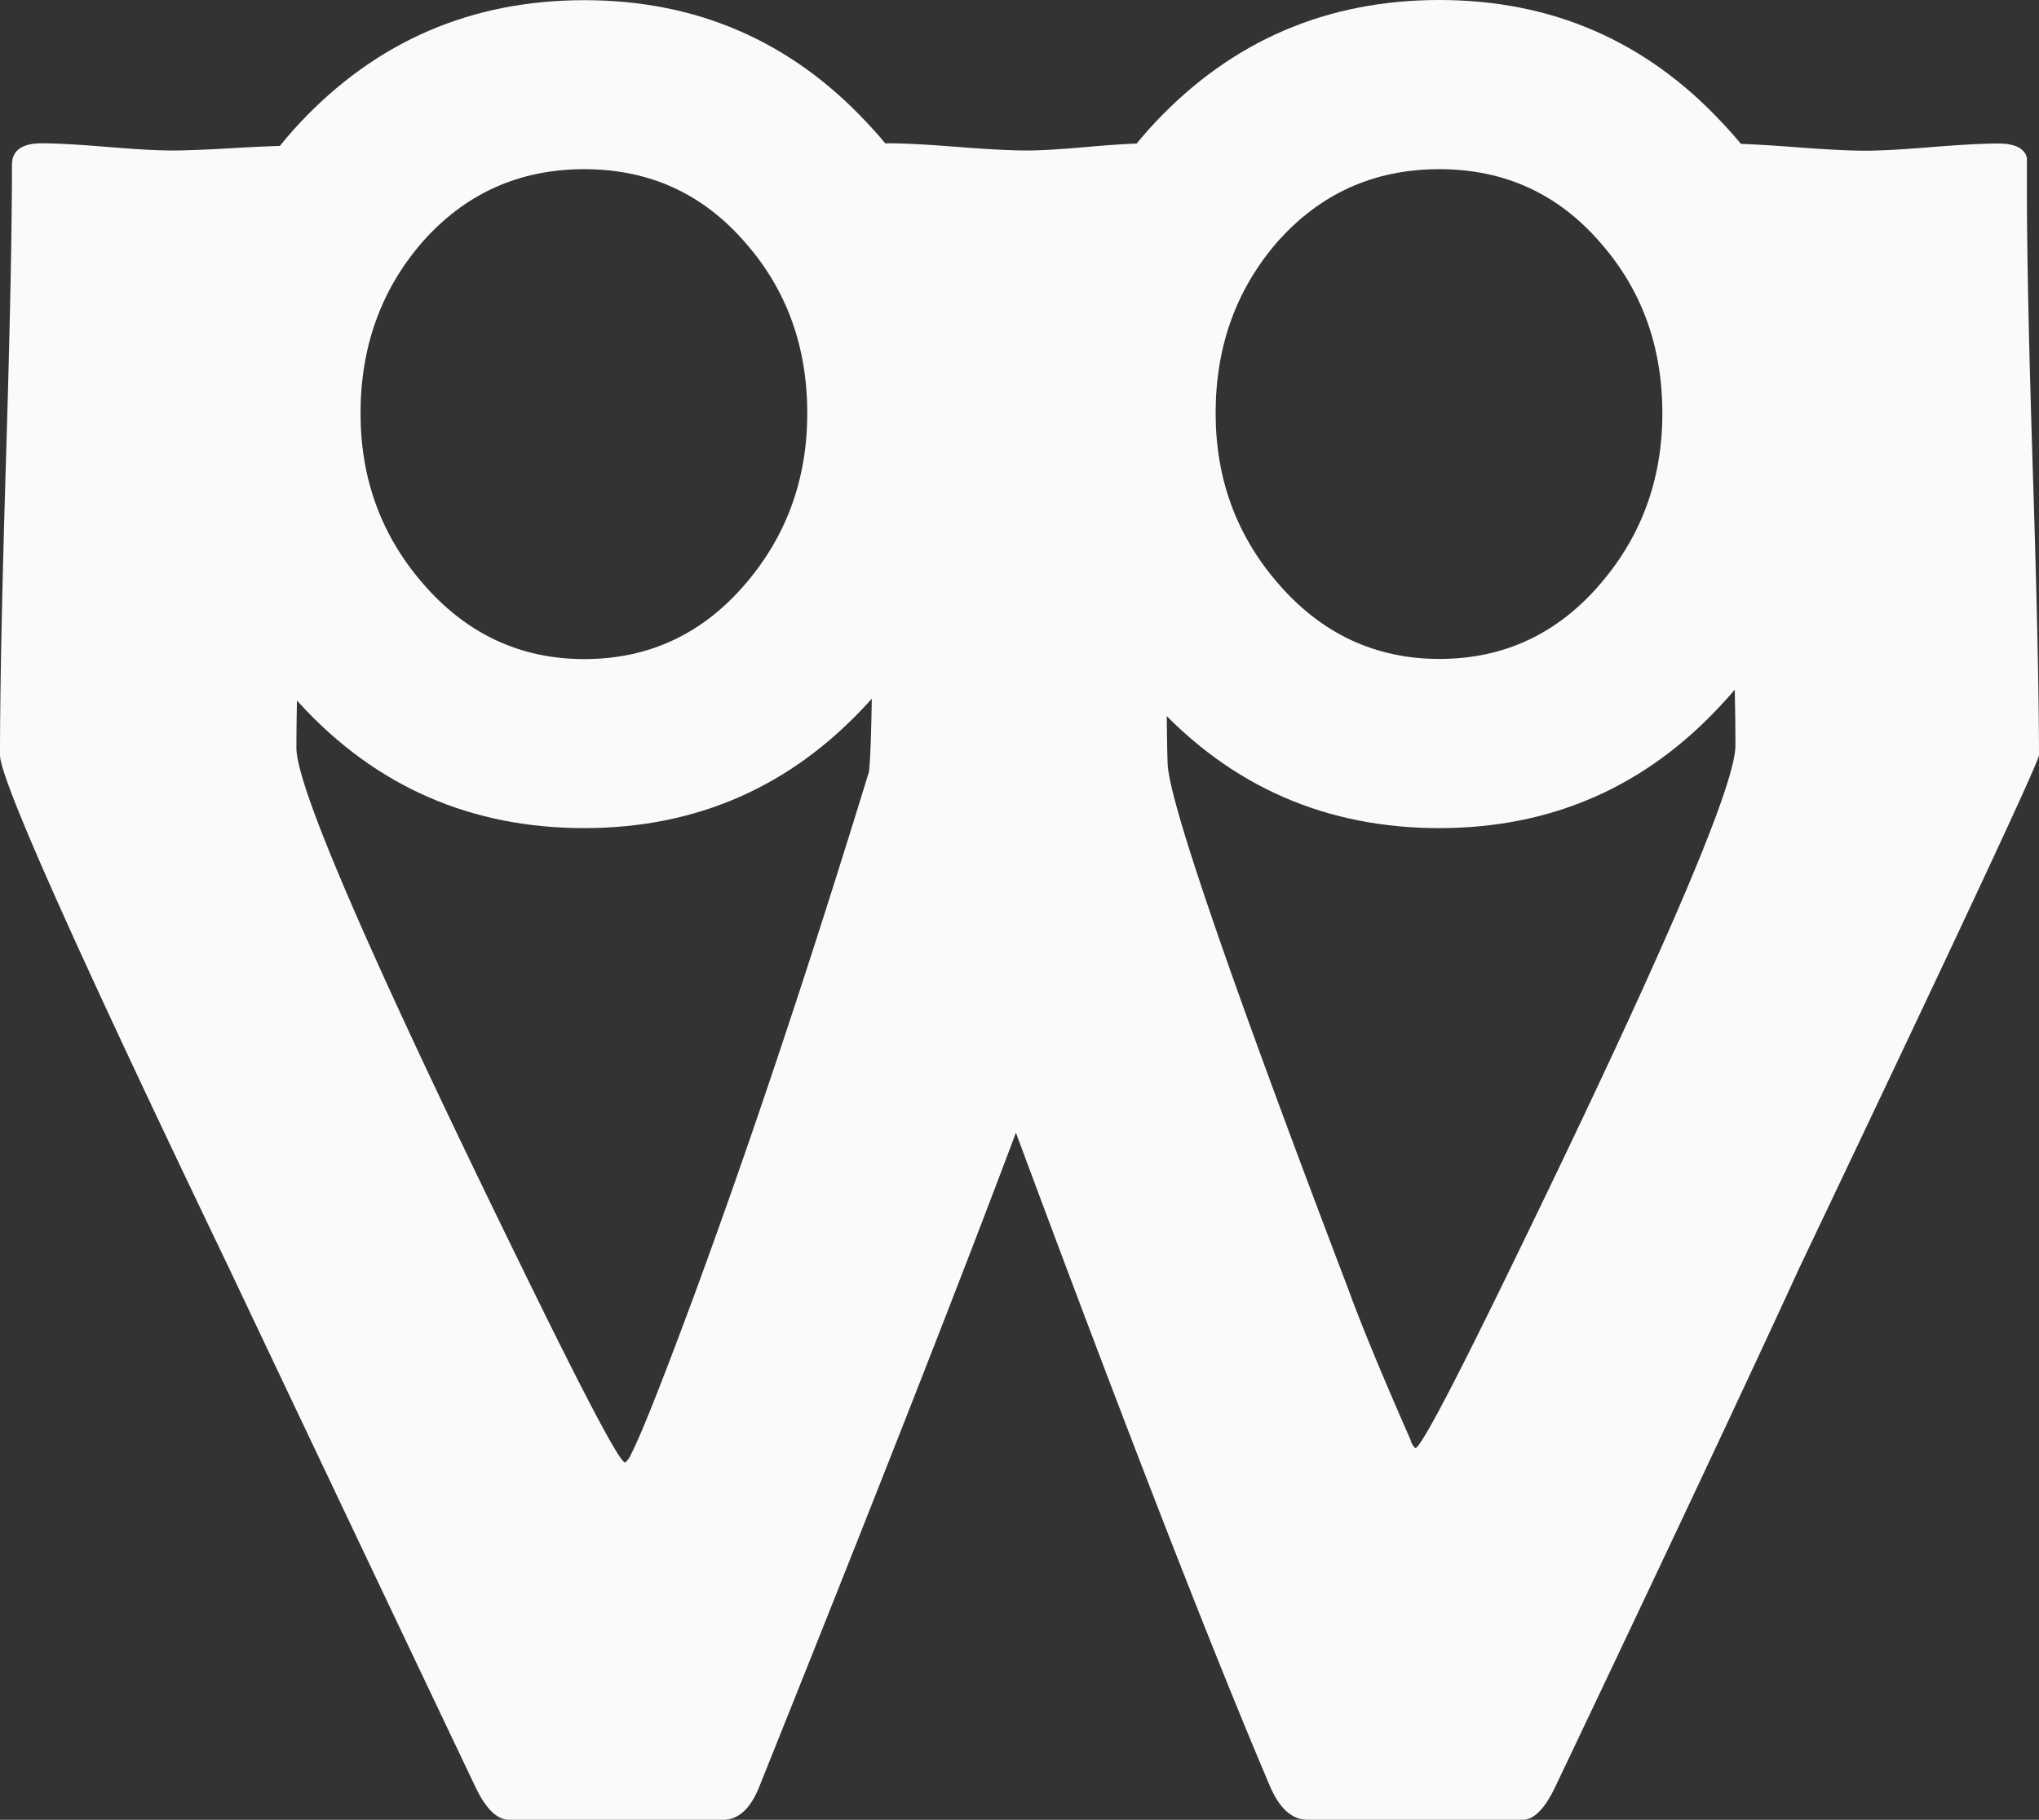
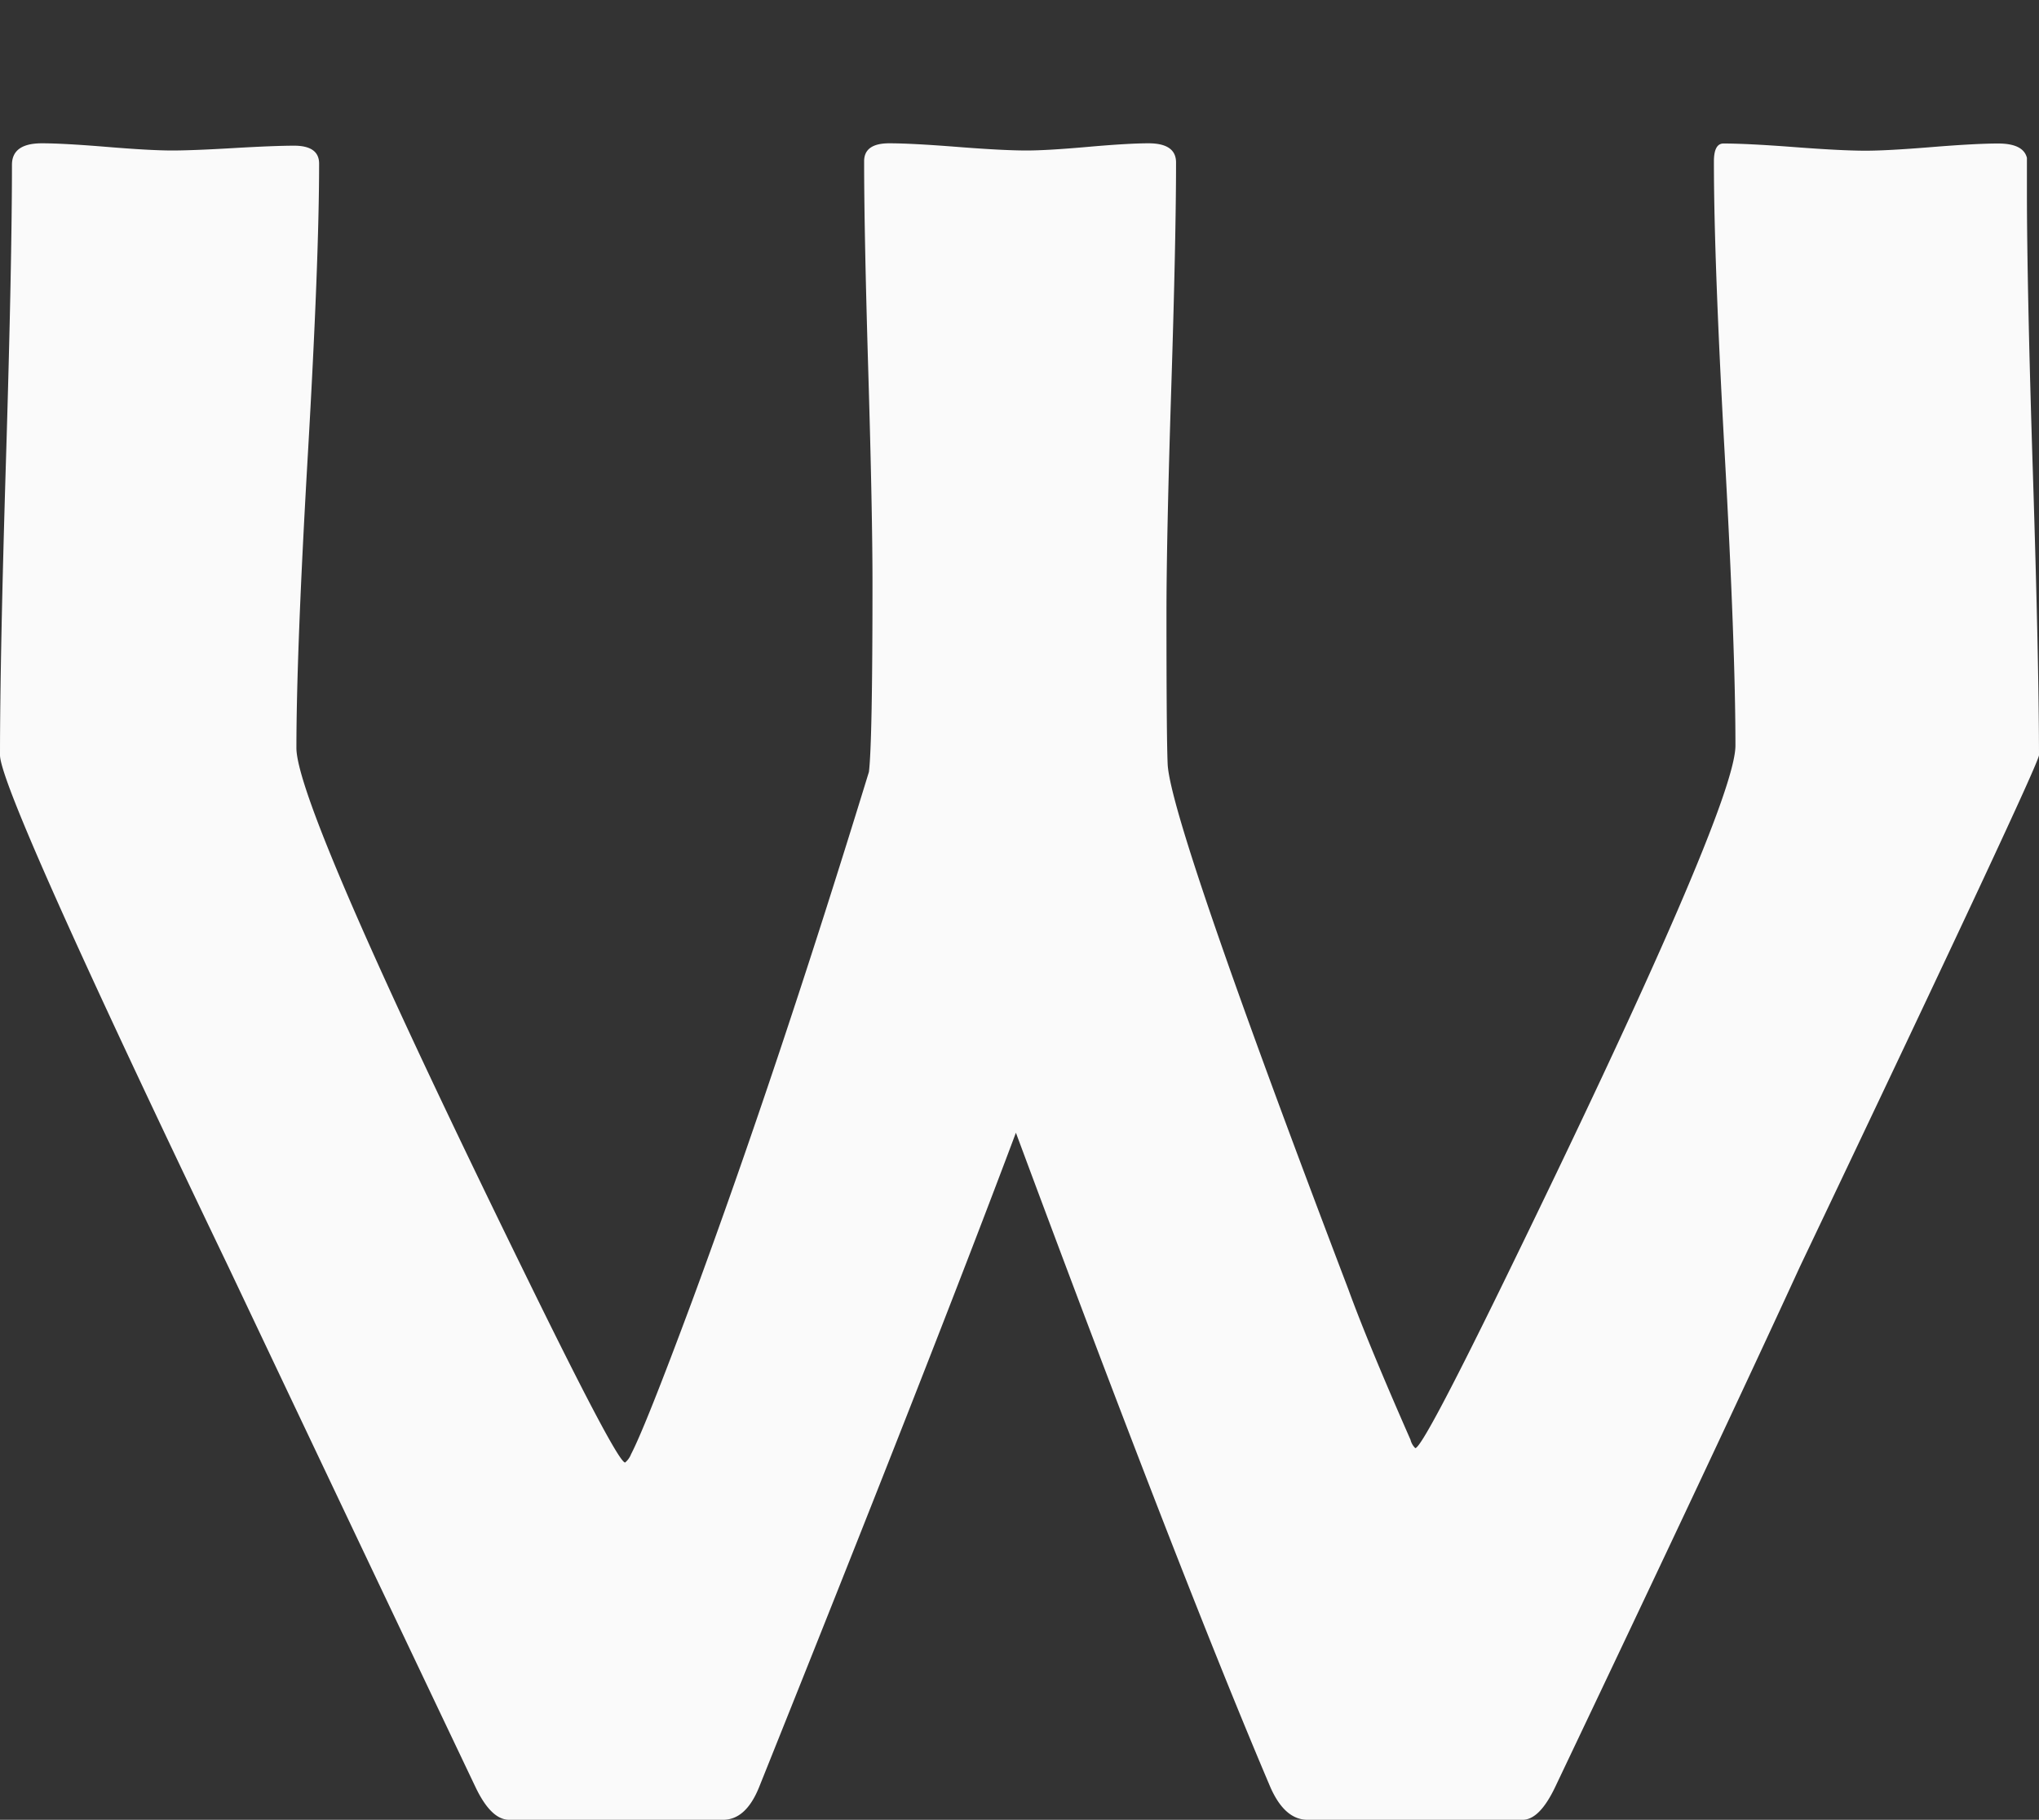
<svg xmlns="http://www.w3.org/2000/svg" viewBox="0 0 487.78 435.44">
  <rect x="0" y="0" width="487.78" height="435.44" fill="#333333" stroke="none" />
  <g id="Calque_2" data-name="Calque 2">
    <g id="Calque_1-2" data-name="Calque 1">
-       <path d="M251.79,242q0,40.83-26.77,69.75-27.36,29.88-67.79,29.89-40.65,0-68-29.7-26.77-28.72-26.77-69.55t26.77-69.56q27.54-29.29,68-29.3,40.25,0,67.59,29.3Q251.79,201.32,251.79,242Zm-41.23.39q0-23.83-14.65-40.64-15.24-17.78-38.68-17.78t-38.88,17.58q-14.65,17-14.66,40.84,0,23.45,14.85,40.64,15.63,18.17,38.69,18.17,23.24,0,38.68-18.17Q210.57,265.8,210.56,242.35Z" transform="translate(-17.44 -143.49)" style="fill:#fafafa" />
-       <path d="M456.34,242q0,40.83-26.77,69.75-27.35,29.88-67.79,29.89-40.63,0-68-29.7Q267,283.18,267,242.35t26.77-69.56q27.56-29.29,68-29.3,40.25,0,67.6,29.3Q456.34,201.32,456.34,242Zm-41.22.39q0-23.83-14.66-40.64-15.24-17.78-38.68-17.78T322.9,201.51q-14.65,17-14.65,40.84,0,23.45,14.85,40.64,15.63,18.17,38.68,18.17,23.25,0,38.68-18.17Q415.12,265.8,415.12,242.35Z" transform="translate(-17.44 -143.49)" style="fill:#fafafa" />
      <path d="M505.22,324.17q0,2.29-57.18,122.38-19.17,41.74-58.62,124.66-3.72,7.72-7.72,7.72H330.24q-5.43,0-8.86-7.72-21.17-49.76-60.91-156.68Q240.74,467.14,199,571.21q-3.15,7.72-8.58,7.72H139.24q-4.29,0-8-7.72Q111.5,529.75,72.05,446.55,17.44,332.76,17.44,324.17q0-23.43,1.43-70.62t1.43-70.62q0-5.15,7.15-5.15,5.15,0,15.58.86t15.58.86q4.86,0,14.59-.57t14.58-.58q6,0,6,4.29,0,23.16-2.71,69.91t-2.72,69.91q0,14.58,57.76,132.09,19.14,38.9,20.87,38.89a4.78,4.78,0,0,0,1.43-2q3.42-6.57,14.58-36.6,20.58-55.75,42.32-126.66.85-7.14.85-45.18,0-16.86-1-50.46t-1-50.47q0-4.29,6-4.29c3.61,0,9.05.29,16.29.86s12.77.86,16.59.86q4.86,0,14.58-.86t14.58-.86c4.38,0,6.58,1.53,6.58,4.58q0,18-1.15,54.18t-1.14,54.18q0,29.46.29,35.74Q297.65,340.77,340,452q4.57,12.58,14.87,36a4.16,4.16,0,0,0,1.14,2q1.71,0,20.3-38Q432.6,336.77,432.6,321.89q0-23.44-2.58-70t-2.57-69.77q0-4.29,2.29-4.29,5.72,0,17,.86t17,.86q5.14,0,15.73-.86t16-.86c4,0,6.29,1.15,6.86,3.43v8q0,22.59,1.43,67.48T505.22,324.17Z" transform="translate(-17.44 -143.49)" style="fill:#fafafa" />
    </g>
  </g>
</svg>